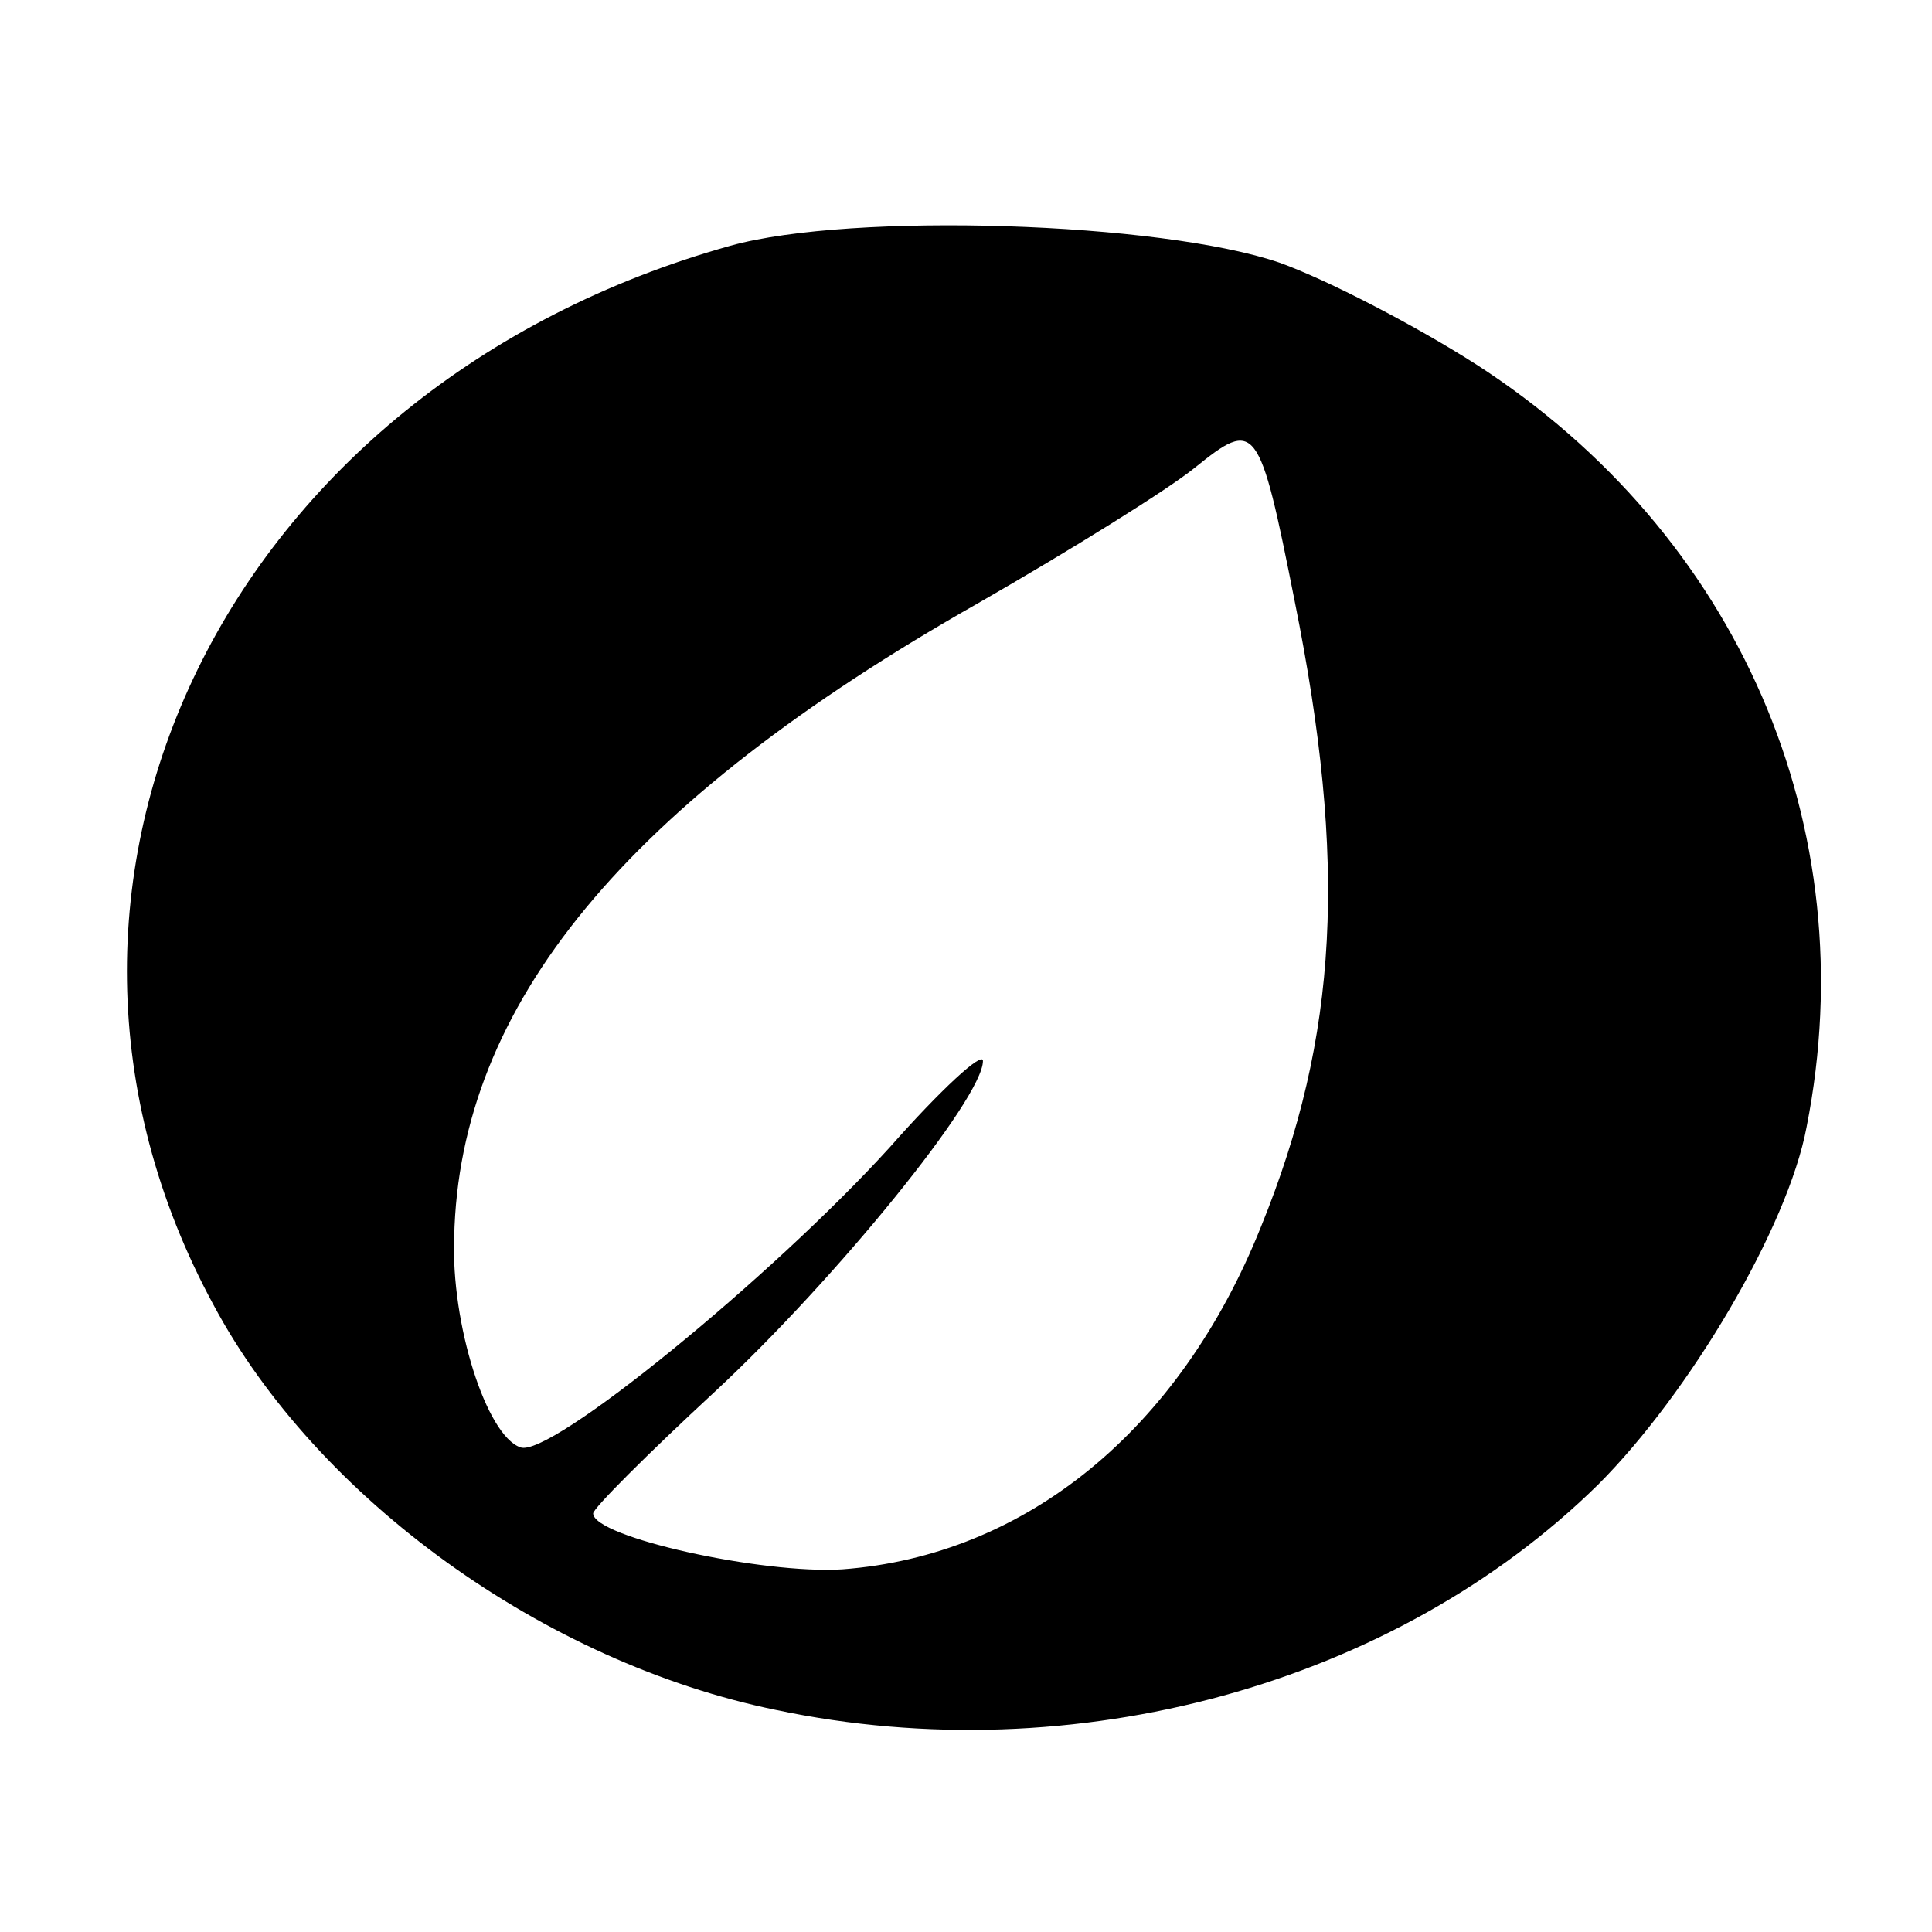
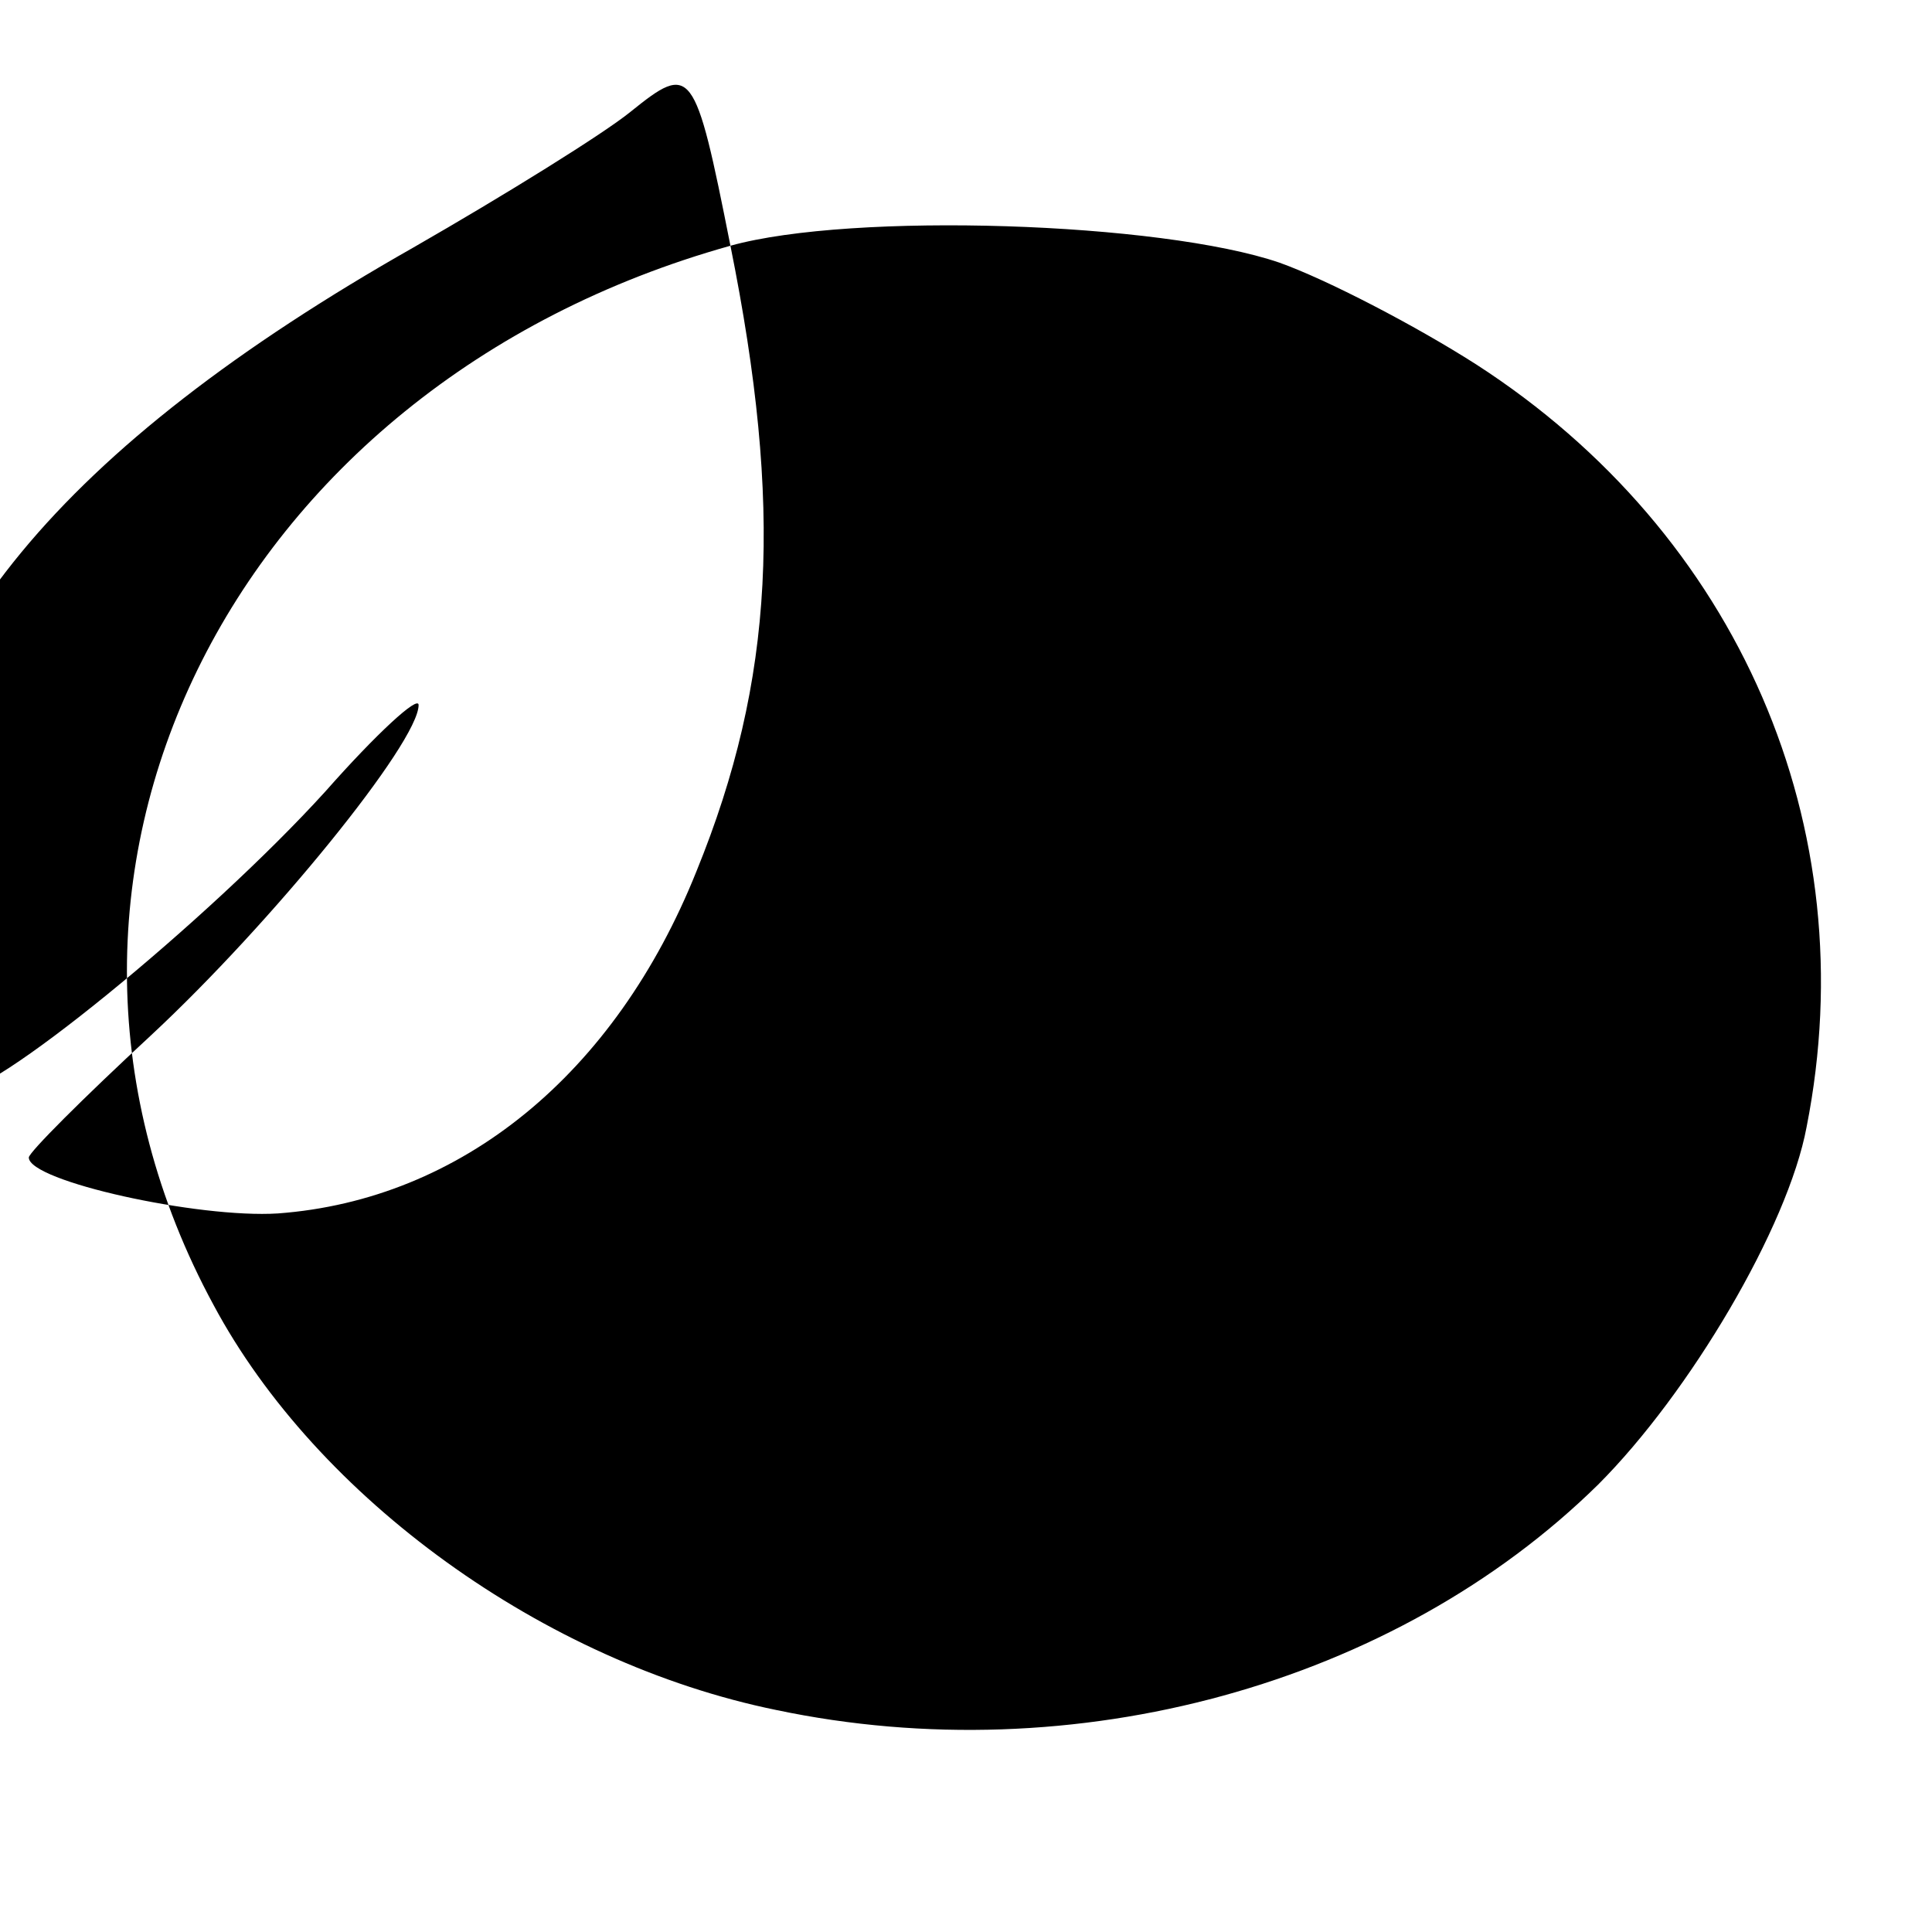
<svg xmlns="http://www.w3.org/2000/svg" version="1.0" width="114pt" height="114pt" viewBox="0 0 114 114" preserveAspectRatio="xMidYMid meet">
  <g transform="translate(0,114) scale(0.1,-0.1)" fill="#000000" stroke="none">
-     <path d="M431 995 c-297 -83 -440 -376 -305 -625 61 -114 195 -211 332 -239 176 -37 365 15 485 133 54 54 112 152 123 211 35 177 -40 350 -195 450 -36 23 -88 50 -116 60 -70 24 -252 30 -324 10z m333 -210 c31 -154 26 -256 -20 -369 -48 -120 -139 -194 -247 -202 -47 -3 -147 19 -147 33 0 3 32 35 72 72 71 66 158 173 158 195 0 6 -25 -17 -55 -51 -69 -76 -201 -184 -218 -177 -20 7 -41 73 -39 124 3 137 101 256 309 374 54 31 112 67 128 80 36 29 38 27 59 -79z" />
+     <path d="M431 995 c-297 -83 -440 -376 -305 -625 61 -114 195 -211 332 -239 176 -37 365 15 485 133 54 54 112 152 123 211 35 177 -40 350 -195 450 -36 23 -88 50 -116 60 -70 24 -252 30 -324 10z c31 -154 26 -256 -20 -369 -48 -120 -139 -194 -247 -202 -47 -3 -147 19 -147 33 0 3 32 35 72 72 71 66 158 173 158 195 0 6 -25 -17 -55 -51 -69 -76 -201 -184 -218 -177 -20 7 -41 73 -39 124 3 137 101 256 309 374 54 31 112 67 128 80 36 29 38 27 59 -79z" />
  </g>
</svg>